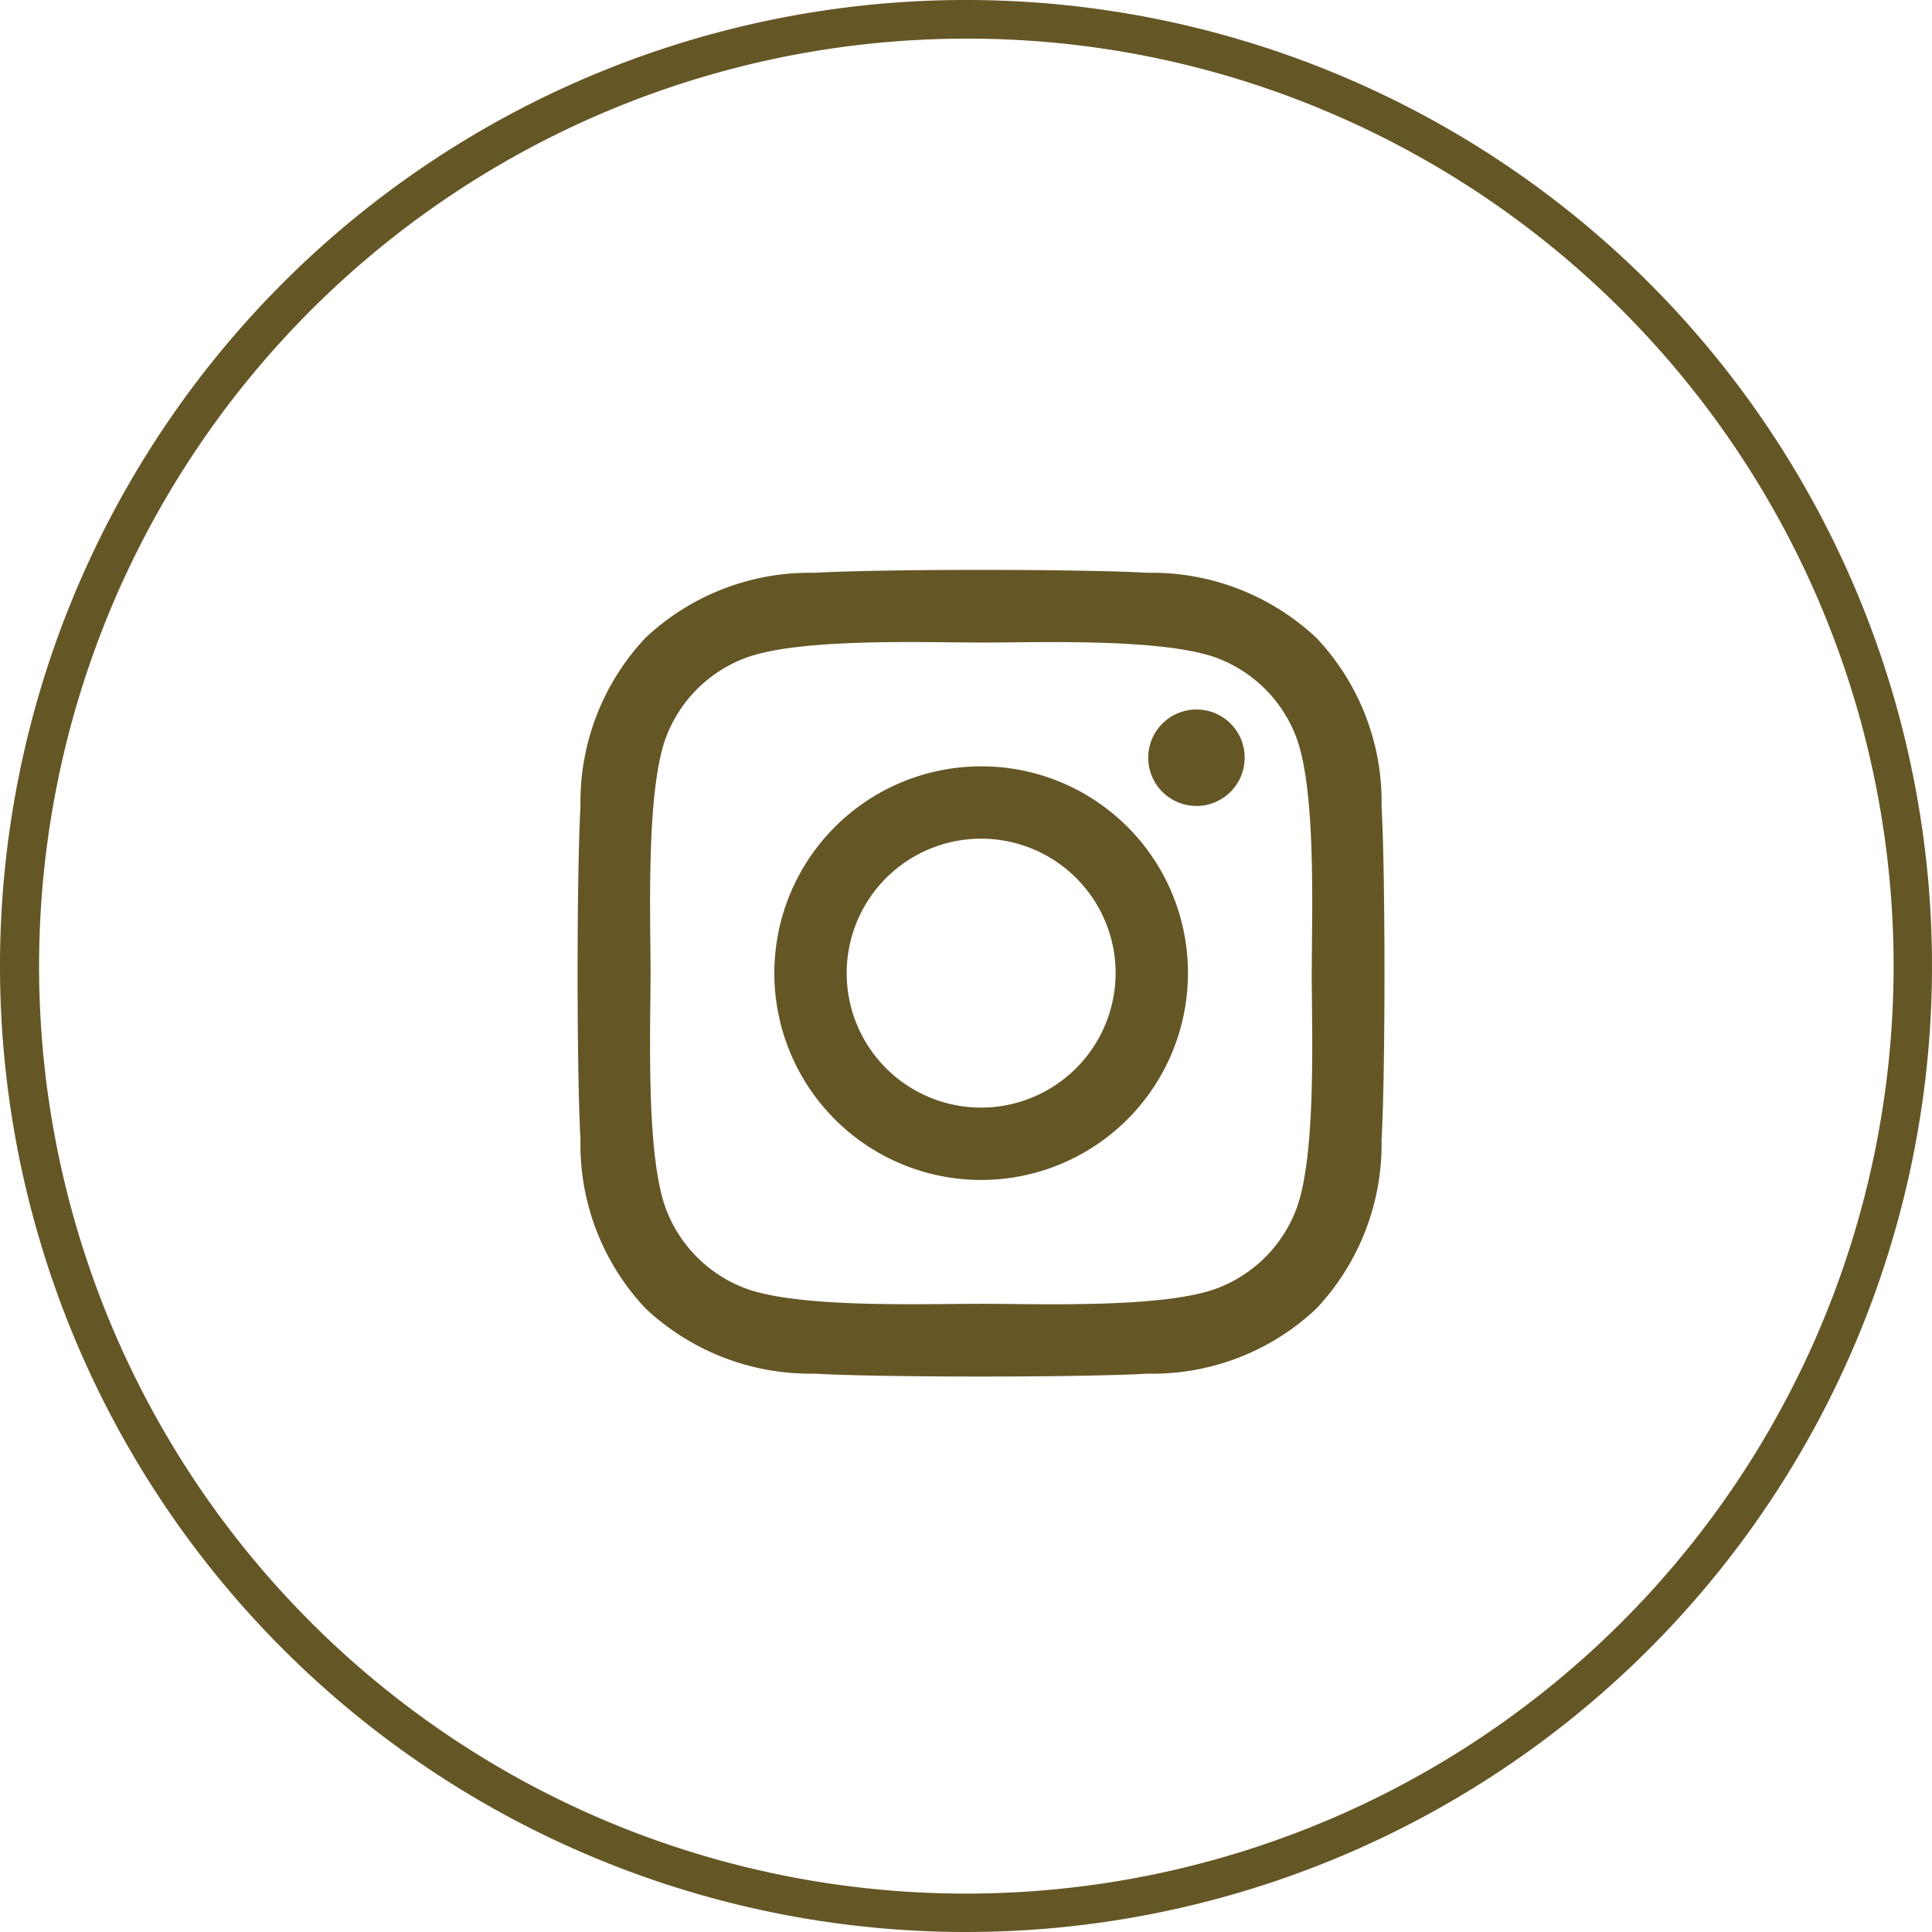
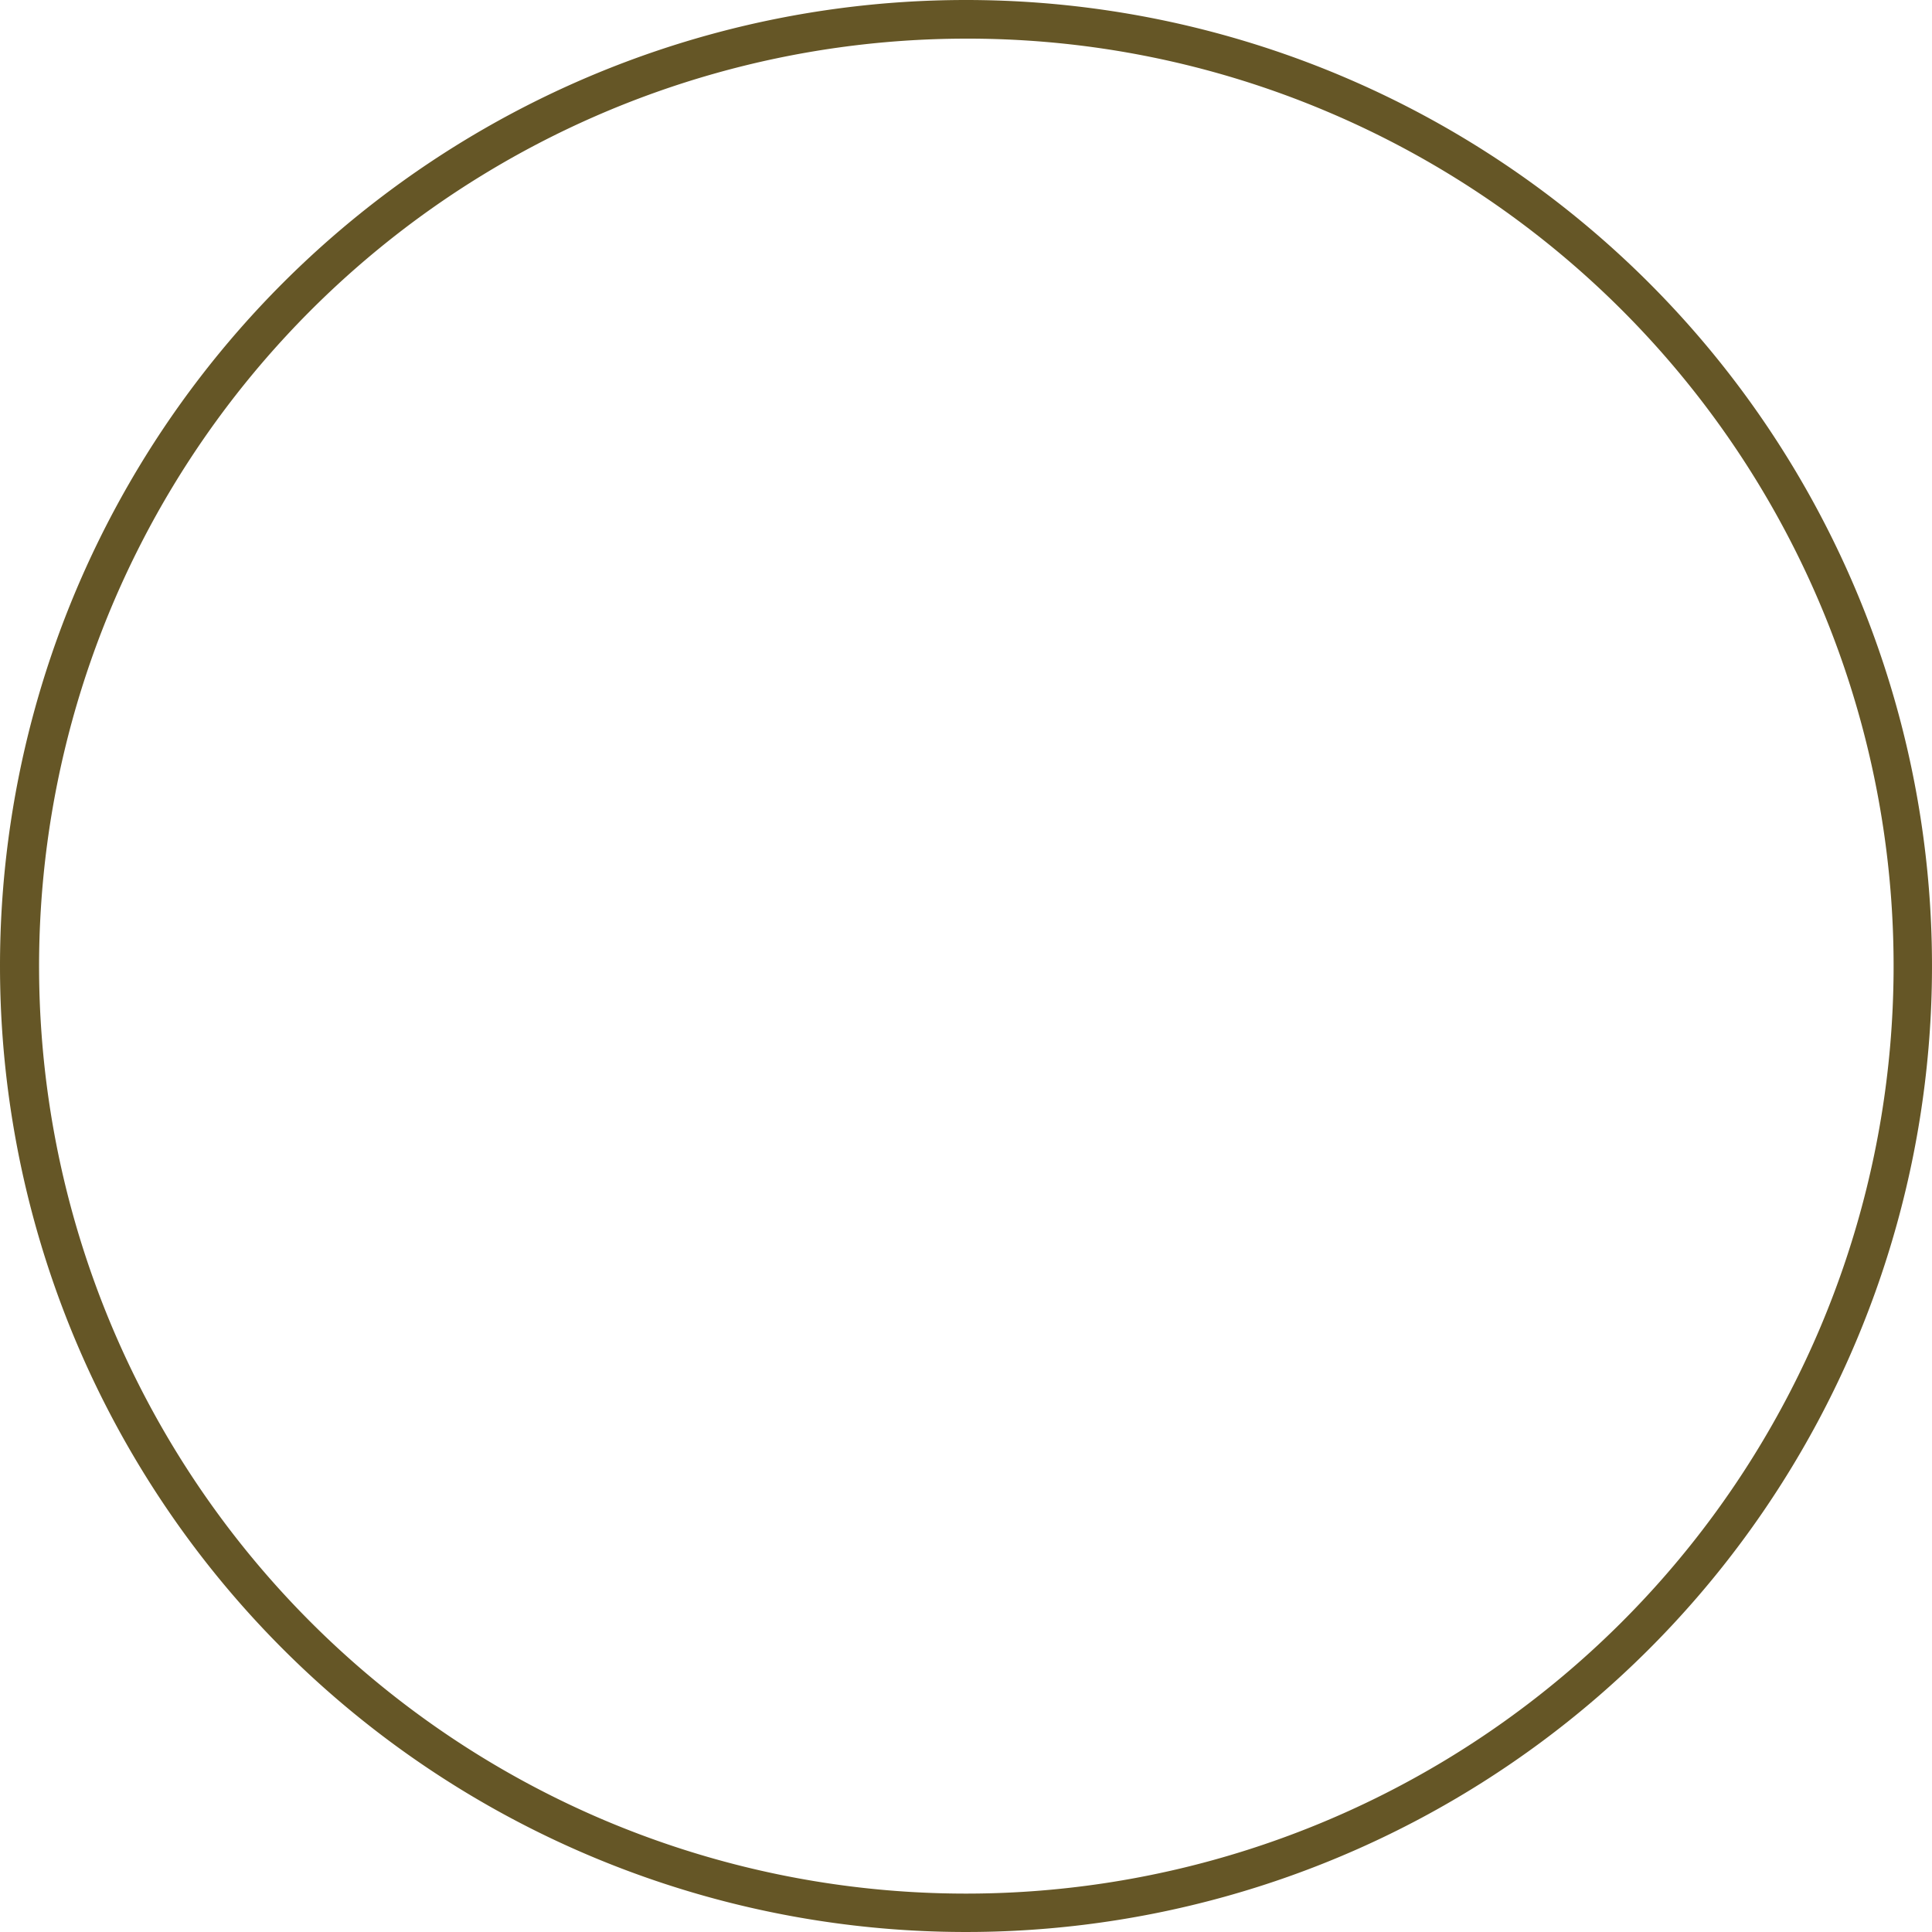
<svg xmlns="http://www.w3.org/2000/svg" width="50" height="50" viewBox="0 0 50 50">
-   <path d="M10.437,7.323a5.352,5.352,0,1,0,5.352,5.352A5.344,5.344,0,0,0,10.437,7.323Zm0,8.832a3.48,3.48,0,1,1,3.48-3.48A3.486,3.486,0,0,1,10.437,16.155ZM17.257,7.1a1.248,1.248,0,1,1-1.248-1.248A1.245,1.245,0,0,1,17.257,7.1ZM20.8,8.371A6.178,6.178,0,0,0,19.115,4a6.219,6.219,0,0,0-4.374-1.686c-1.724-.1-6.889-.1-8.613,0A6.21,6.21,0,0,0,1.754,3.993,6.2,6.2,0,0,0,.068,8.367c-.1,1.724-.1,6.889,0,8.613a6.178,6.178,0,0,0,1.686,4.374A6.226,6.226,0,0,0,6.128,23.04c1.724.1,6.889.1,8.613,0a6.178,6.178,0,0,0,4.374-1.686A6.219,6.219,0,0,0,20.8,16.98c.1-1.724.1-6.885,0-8.608ZM18.575,18.829a3.523,3.523,0,0,1-1.984,1.984c-1.374.545-4.635.419-6.153.419s-4.784.121-6.153-.419A3.523,3.523,0,0,1,2.3,18.829c-.545-1.374-.419-4.635-.419-6.153S1.759,7.892,2.3,6.522A3.523,3.523,0,0,1,4.284,4.538c1.374-.545,4.635-.419,6.153-.419s4.784-.121,6.153.419a3.523,3.523,0,0,1,1.984,1.984c.545,1.374.419,4.635.419,6.153S19.12,17.459,18.575,18.829Z" transform="translate(14.955 12.51)" fill="#655626" />
  <path d="M25,1a24.007,24.007,0,0,0-9.342,46.114A24.006,24.006,0,0,0,34.342,2.886,23.849,23.849,0,0,0,25,1m0-1A25,25,0,1,1,0,25,25,25,0,0,1,25,0Z" fill="#655626" />
</svg>